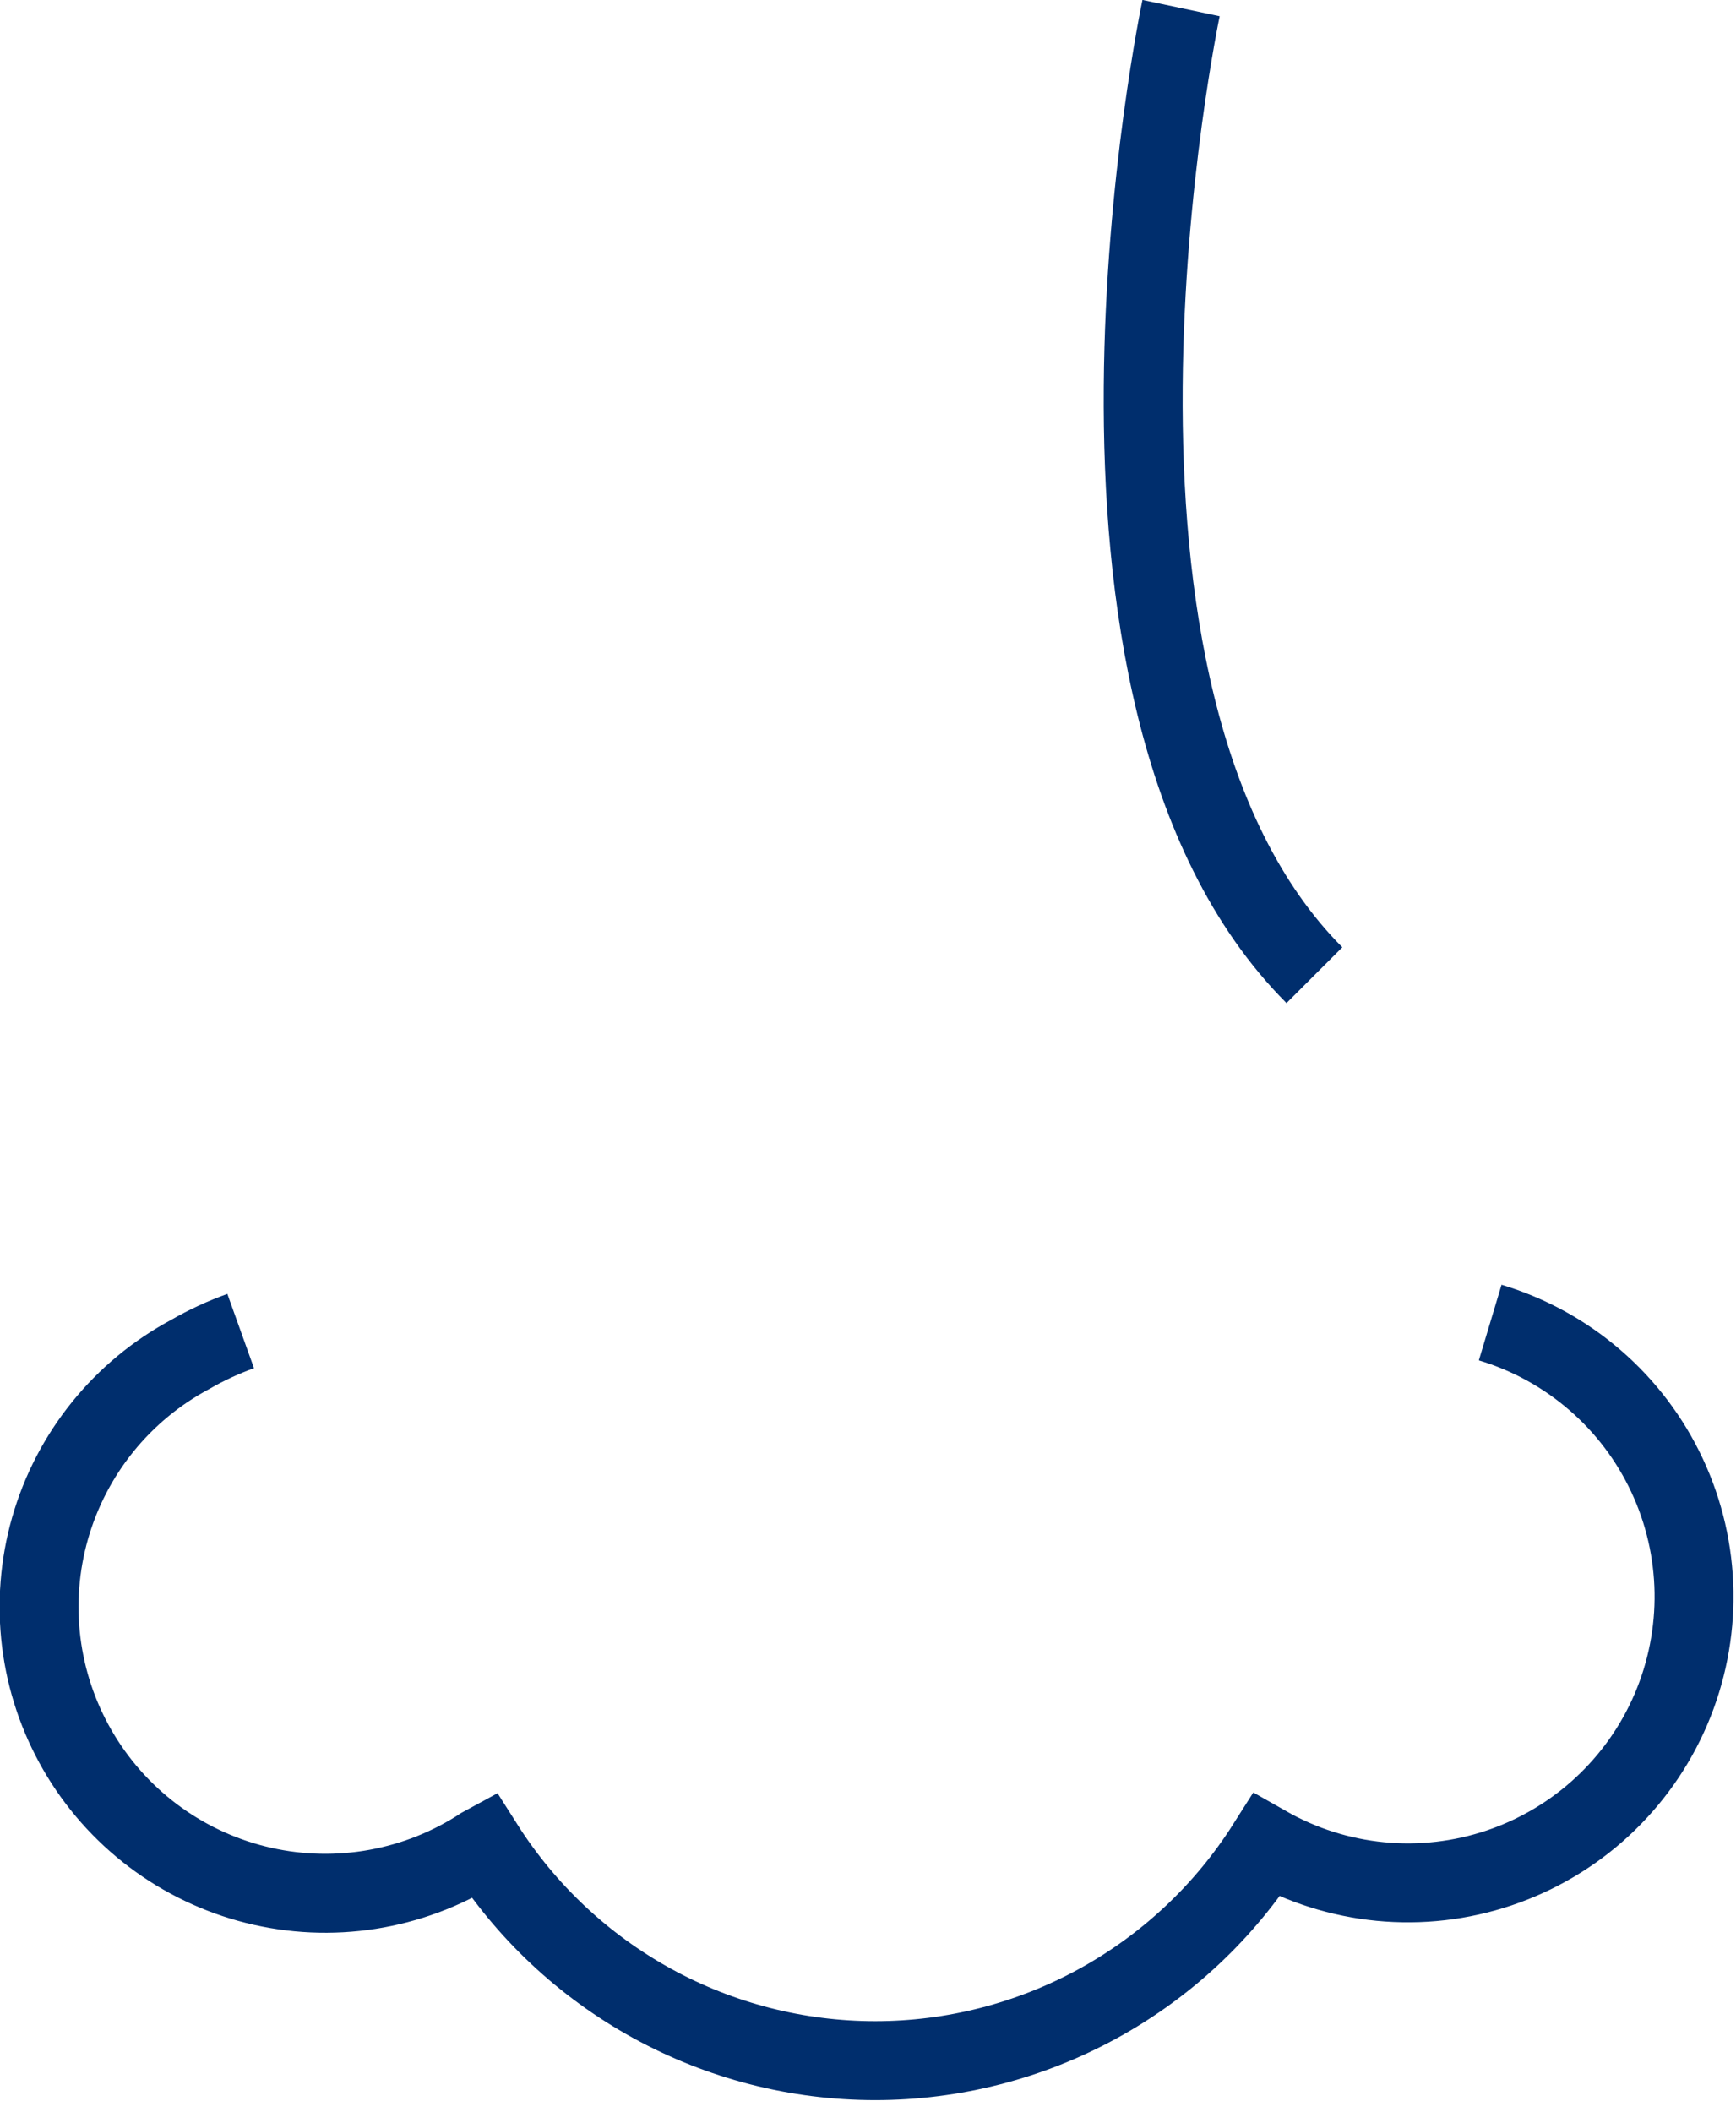
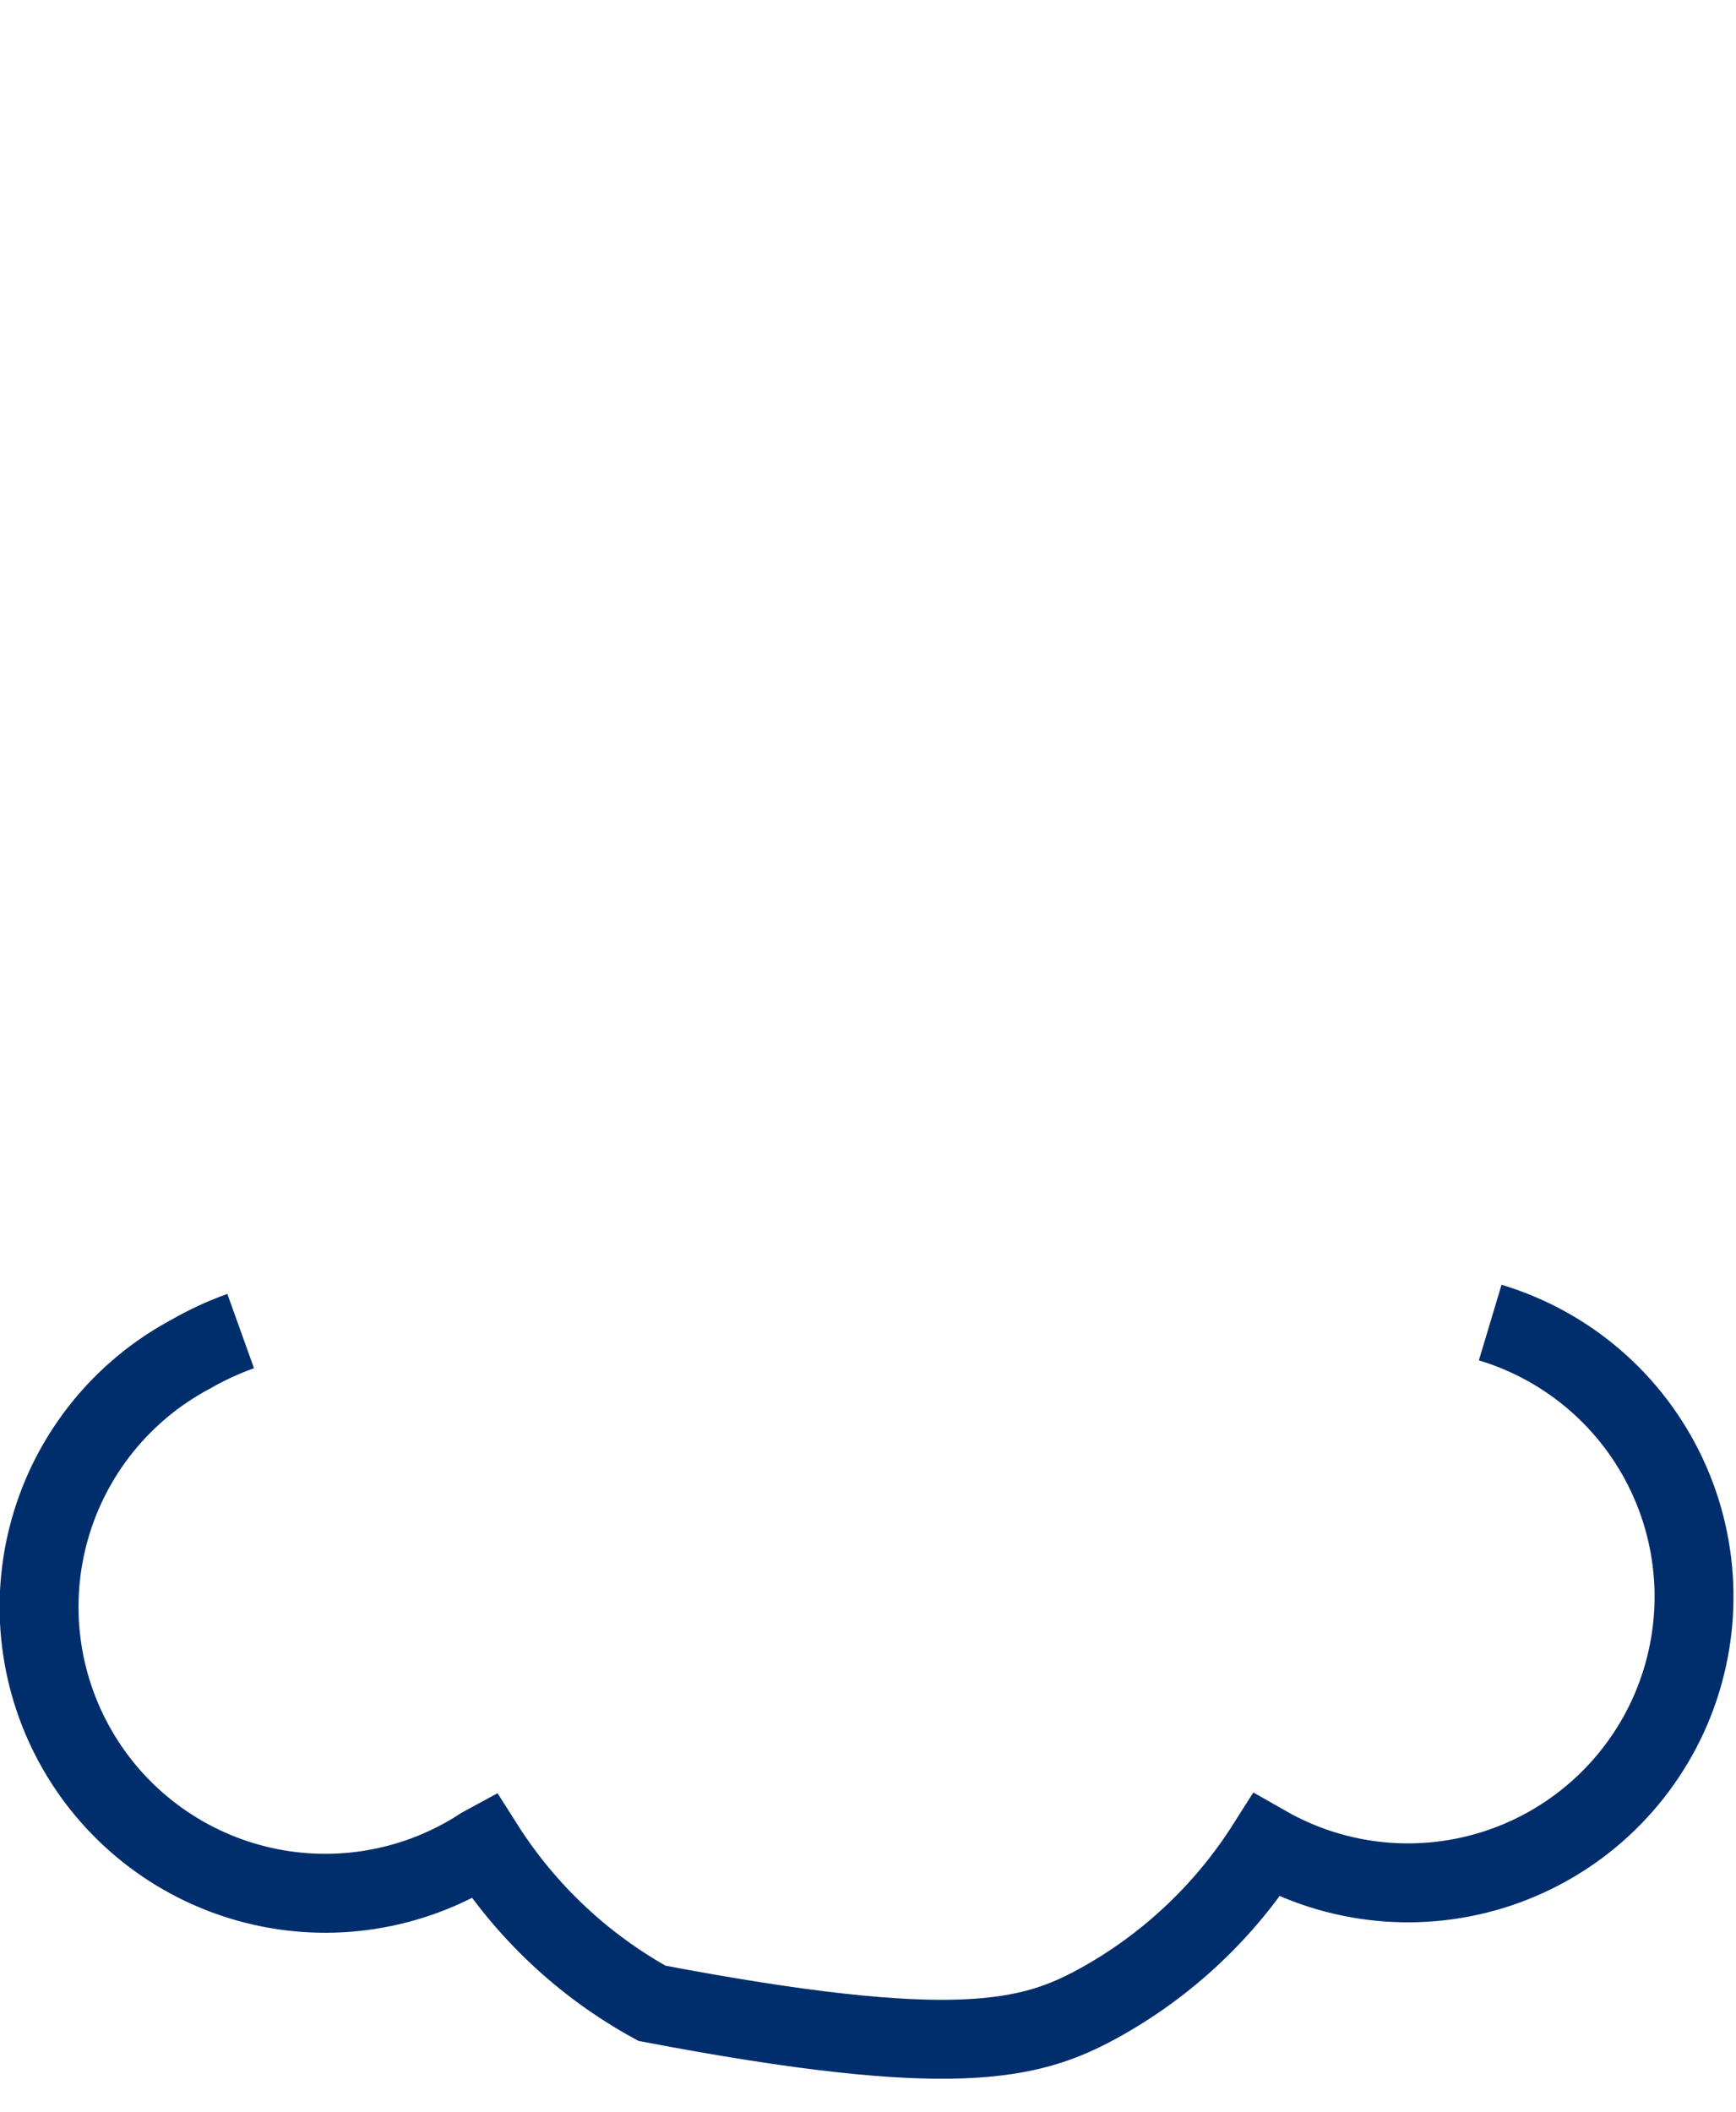
<svg xmlns="http://www.w3.org/2000/svg" width="88" height="107" viewBox="0 0 88 107" fill="none">
  <g clip-path="url(#clip0_1083_588)">
-     <path d="M59.87 0.41C59.87 0.41 52.5 35.26 66.63 49.41" stroke="#002E6D" stroke-width="4" stroke-miterlimit="10" />
-     <path d="M12.2 67.44C11.317 67.757 10.463 68.151 9.65 68.62C7.935 69.537 6.421 70.789 5.199 72.303C3.977 73.817 3.072 75.561 2.538 77.431C2.004 79.302 1.851 81.261 2.089 83.192C2.327 85.122 2.951 86.985 3.924 88.67C4.896 90.355 6.197 91.827 7.75 92.999C9.303 94.171 11.076 95.018 12.963 95.491C14.85 95.964 16.812 96.053 18.734 95.752C20.656 95.451 22.498 94.767 24.15 93.74C24.28 93.66 24.4 93.57 24.53 93.5C26.65 96.841 29.58 99.593 33.047 101.5C36.515 103.406 40.408 104.406 44.365 104.406C48.322 104.406 52.215 103.406 55.683 101.5C59.151 99.593 62.08 96.841 64.2 93.5C65.975 94.51 67.943 95.134 69.975 95.331C72.008 95.527 74.059 95.292 75.995 94.641C77.93 93.99 79.707 92.938 81.207 91.553C82.708 90.168 83.899 88.482 84.703 86.604C85.506 84.727 85.904 82.701 85.871 80.659C85.837 78.618 85.373 76.606 84.507 74.756C83.642 72.906 82.397 71.26 80.851 69.925C79.306 68.59 77.496 67.597 75.54 67.01" stroke="#002E6D" stroke-width="4" stroke-miterlimit="10" />
+     <path d="M12.2 67.44C11.317 67.757 10.463 68.151 9.65 68.62C7.935 69.537 6.421 70.789 5.199 72.303C3.977 73.817 3.072 75.561 2.538 77.431C2.004 79.302 1.851 81.261 2.089 83.192C2.327 85.122 2.951 86.985 3.924 88.67C4.896 90.355 6.197 91.827 7.75 92.999C9.303 94.171 11.076 95.018 12.963 95.491C14.85 95.964 16.812 96.053 18.734 95.752C20.656 95.451 22.498 94.767 24.15 93.74C24.28 93.66 24.4 93.57 24.53 93.5C26.65 96.841 29.58 99.593 33.047 101.5C48.322 104.406 52.215 103.406 55.683 101.5C59.151 99.593 62.08 96.841 64.2 93.5C65.975 94.51 67.943 95.134 69.975 95.331C72.008 95.527 74.059 95.292 75.995 94.641C77.93 93.99 79.707 92.938 81.207 91.553C82.708 90.168 83.899 88.482 84.703 86.604C85.506 84.727 85.904 82.701 85.871 80.659C85.837 78.618 85.373 76.606 84.507 74.756C83.642 72.906 82.397 71.26 80.851 69.925C79.306 68.59 77.496 67.597 75.54 67.01" stroke="#002E6D" stroke-width="4" stroke-miterlimit="10" />
  </g>
  <defs>
    <clipPath id="clip0_1083_588">
      <rect width="87.87" height="106.41" fill="white" />
    </clipPath>
  </defs>
</svg>